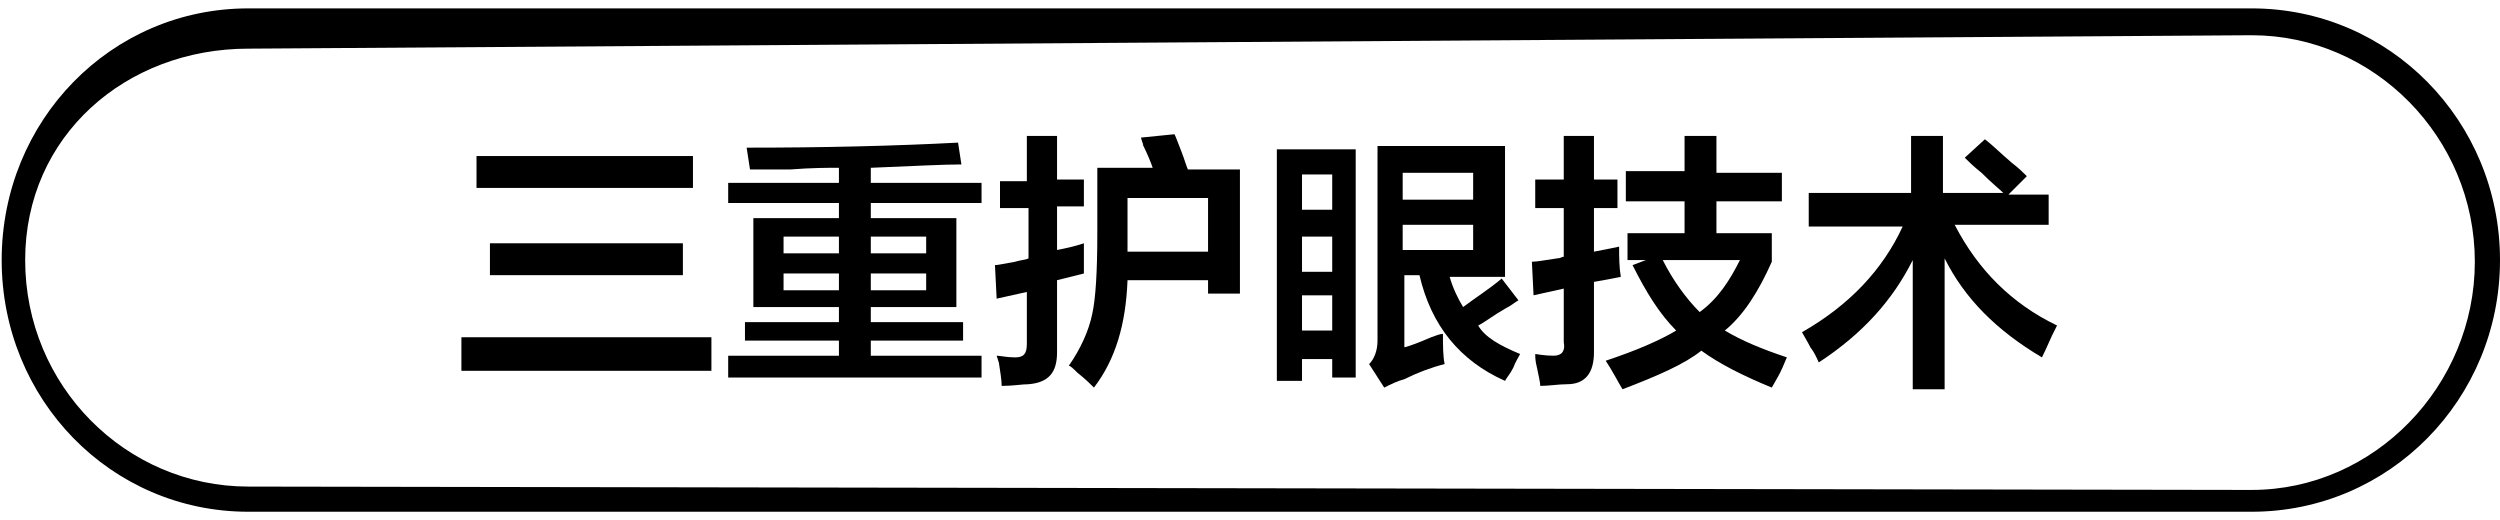
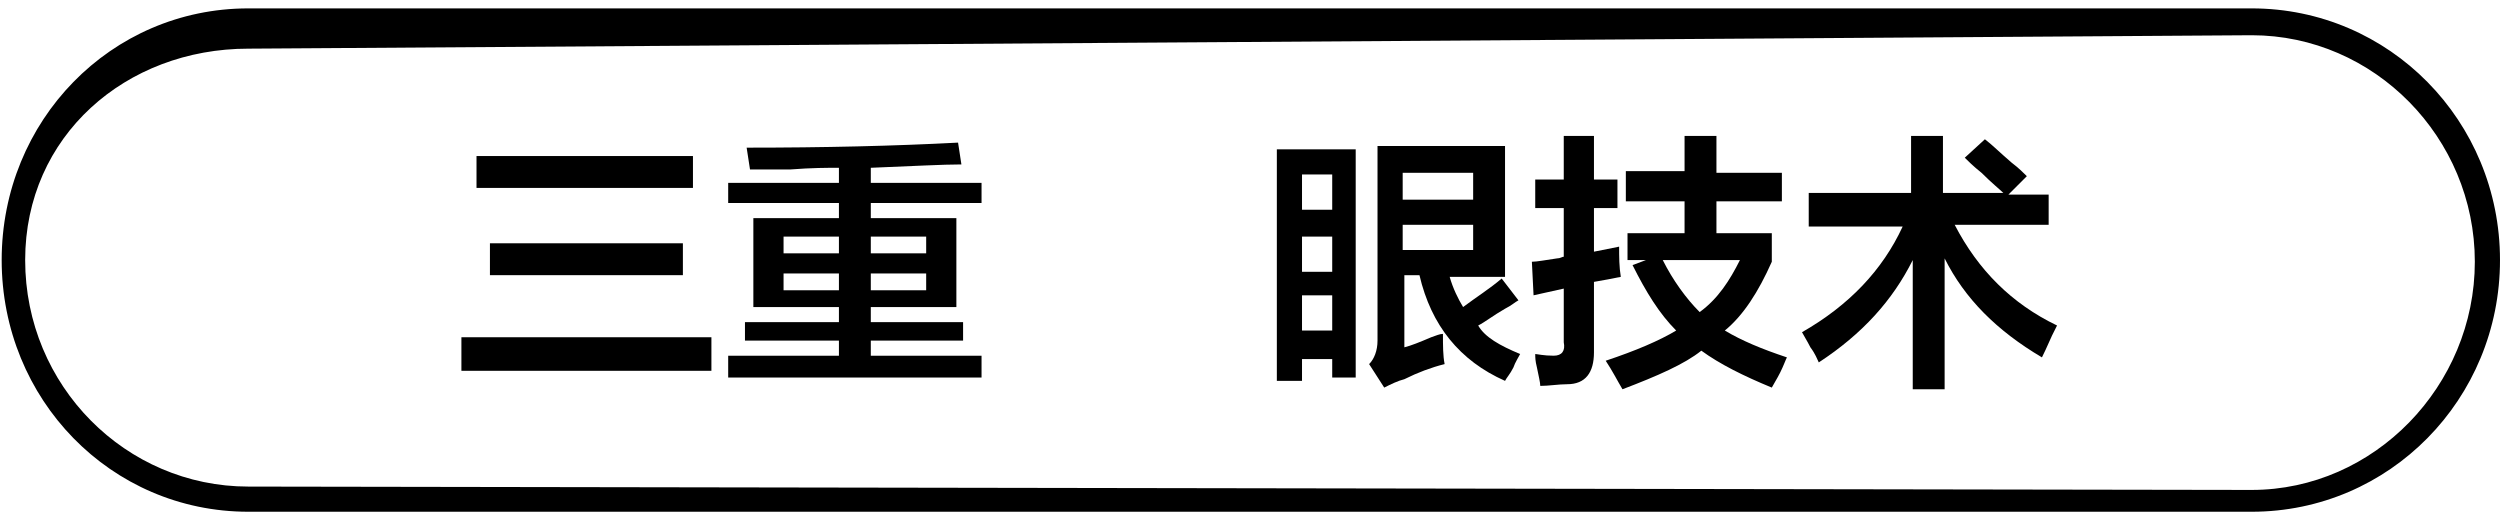
<svg xmlns="http://www.w3.org/2000/svg" version="1.1" id="图层_1" x="0px" y="0px" width="149px" height="31px" viewBox="0 0 149 31" style="enable-background:new 0 0 149 31;" xml:space="preserve">
  <style type="text/css">
	.st0{fill-rule:evenodd;clip-rule:evenodd;}
</style>
  <path class="st0" d="M134.2,30.5H14.8c-8.2,0-14.7-6.7-14.7-15s6.5-15,14.7-15h119.4c8.2,0,14.8,6.7,14.8,15S142.4,30.5,134.2,30.5z   M134.2,2.1L14.8,2.9C7.5,2.9,1.5,8.1,1.5,15.5C1.5,23,7.5,29,14.8,29l119.4,0.2c7.3,0,13.3-6.2,13.3-13.6S141.5,2.1,134.2,2.1z" />
  <g>
    <path d="M27.5,22.1v-2h14.9v2H27.5z M28.4,11.3V9.3h12.9v1.9H28.4z M29.2,16.4v-1.9h11.5v1.9H29.2z" />
    <path d="M44.7,10.1l-0.2-1.3c4.6,0,8.8-0.1,12.6-0.3l0.2,1.3c-1.1,0-2.9,0.1-5.4,0.2v0.9h6.6v1.2h-6.6v0.9h5.1v5.3h-5.1v0.9h5.5   v1.1h-5.5v0.9h6.6v1.3H43.4v-1.3H50v-0.9h-5.6v-1.1H50v-0.9h-5.1v-5.3H50v-0.9h-6.6v-1.2H50V10c-0.7,0-1.6,0-2.9,0.1   C46,10.1,45.2,10.1,44.7,10.1z M46.7,14.1v1H50v-1H46.7z M46.7,16.3v1H50v-1H46.7z M55.2,14.1h-3.3v1h3.3V14.1z M51.9,16.3v1h3.3   v-1H51.9z" />
-     <path d="M59.6,12.4v-1.6h1.6V8.1h1.8v2.6h1.6v1.6h-1.6v2.6c0.5-0.1,1-0.2,1.6-0.4c0,0.7,0,1.3,0,1.8l-1.6,0.4V21   c0,1.2-0.5,1.8-1.7,1.9c-0.4,0-0.9,0.1-1.6,0.1c0-0.4-0.1-0.9-0.2-1.6c0.1,0.5,0.1,0.4-0.1-0.2c0.2,0,0.6,0.1,1.1,0.1   c0.5,0,0.7-0.2,0.7-0.8v-3.1l-1.8,0.4l-0.1-2c0.2,0,0.6-0.1,1.2-0.2c0.3-0.1,0.6-0.1,0.8-0.2v-3H59.6z M65.2,23.1   c-0.2-0.2-0.5-0.5-1-0.9c-0.2-0.2-0.4-0.4-0.5-0.4c0.7-1,1.2-2.1,1.4-3.1c0.2-0.9,0.3-2.5,0.3-4.8v-3.9h3.3   c-0.1-0.3-0.3-0.8-0.6-1.4c0.1,0.1,0,0-0.1-0.4L70,8c0.1,0.2,0.2,0.5,0.4,1c0.2,0.5,0.3,0.9,0.4,1.1h3.1v7.4H72v-0.8h-4.8   C67.1,19.3,66.5,21.4,65.2,23.1z M67.2,14.8v0.2H72v-3.2h-4.8V14.8z" />
    <path d="M76.1,22.7V8.9h4.7v13.6h-1.4v-1.1h-1.8v1.3H76.1z M77.6,10.4v2.1h1.8v-2.1H77.6z M77.6,14.1v2.1h1.8v-2.1H77.6z    M77.6,17.6v2.1h1.8v-2.1H77.6z M90.6,21.1c-0.1,0.2-0.3,0.5-0.4,0.8c-0.2,0.4-0.4,0.6-0.5,0.8c-2.7-1.2-4.4-3.3-5.1-6.3h-0.9v4.3   c0.4-0.1,0.9-0.3,1.6-0.6c0.3-0.1,0.5-0.2,0.7-0.2c0,0.7,0,1.3,0.1,1.8c-0.8,0.2-1.6,0.5-2.4,0.9c-0.4,0.1-0.8,0.3-1.2,0.5   l-0.9-1.4c0.3-0.3,0.5-0.8,0.5-1.4V8.7h7.6v7.8h-3.3c0.2,0.7,0.5,1.3,0.8,1.8c0.8-0.6,1.6-1.1,2.3-1.7l1,1.3   c-0.2,0.1-0.4,0.3-0.8,0.5c-0.7,0.4-1.2,0.8-1.6,1C88.5,20.1,89.4,20.6,90.6,21.1z M83.6,10.3v1.6h4.2v-1.6H83.6z M83.6,14.9h4.2   v-1.5h-4.2V14.9z" />
    <path d="M91.5,12.4v-1.7h1.7V8.1H95v2.6h1.4v1.7H95V15l1.5-0.3c0,0.6,0,1.2,0.1,1.8c-0.5,0.1-1,0.2-1.6,0.3V21   c0,1.2-0.5,1.9-1.6,1.9c-0.5,0-1.1,0.1-1.6,0.1c0-0.2-0.1-0.6-0.2-1.1c-0.1-0.4-0.1-0.6-0.1-0.8c0.1,0,0.5,0.1,1.1,0.1   c0.5,0,0.7-0.3,0.6-0.8v-3.2l-1.8,0.4l-0.1-2c0.3,0,0.8-0.1,1.5-0.2c0.2,0,0.3-0.1,0.4-0.1v-2.9H91.5z M96.9,11.9v-1.7h3.5V8.1h1.9   v2.2h3.9v1.7h-3.9v1.9h3.3v1.7c-0.8,1.8-1.7,3.2-2.8,4.1c1,0.6,2.2,1.1,3.7,1.6c-0.1,0.2-0.2,0.5-0.4,0.9c-0.2,0.4-0.4,0.7-0.5,0.9   c-1.7-0.7-3.1-1.4-4.2-2.2c-1,0.8-2.6,1.5-4.7,2.3c-0.3-0.5-0.6-1.1-1-1.7c1.8-0.6,3.2-1.2,4.2-1.8c-1-1-1.8-2.3-2.6-3.9l0.8-0.3   h-1.1v-1.6h3.4v-1.9H96.9z M103.7,15.5h-4.6c0.6,1.2,1.4,2.3,2.2,3.1C102.4,17.8,103.1,16.7,103.7,15.5z" />
    <path d="M107.8,13.3v-1.8h6.1V8.1h1.9v3.4h3.6c-0.2-0.2-0.7-0.6-1.3-1.2c-0.5-0.4-0.8-0.7-1-0.9l1.2-1.1c0.4,0.3,0.9,0.8,1.6,1.4   c0.4,0.3,0.7,0.6,0.9,0.8l-1.1,1.1h2.4v1.8h-5.6c1.4,2.7,3.4,4.7,6.1,6c-0.1,0.2-0.2,0.4-0.3,0.6s-0.3,0.7-0.6,1.3   c-2.7-1.6-4.6-3.5-5.8-5.9v7.8h-1.9v-7.7c-1.2,2.4-3,4.4-5.6,6.1c-0.1-0.2-0.2-0.5-0.5-0.9c-0.2-0.4-0.4-0.7-0.5-0.9   c2.8-1.6,4.8-3.7,6-6.3H107.8z" />
  </g>
</svg>